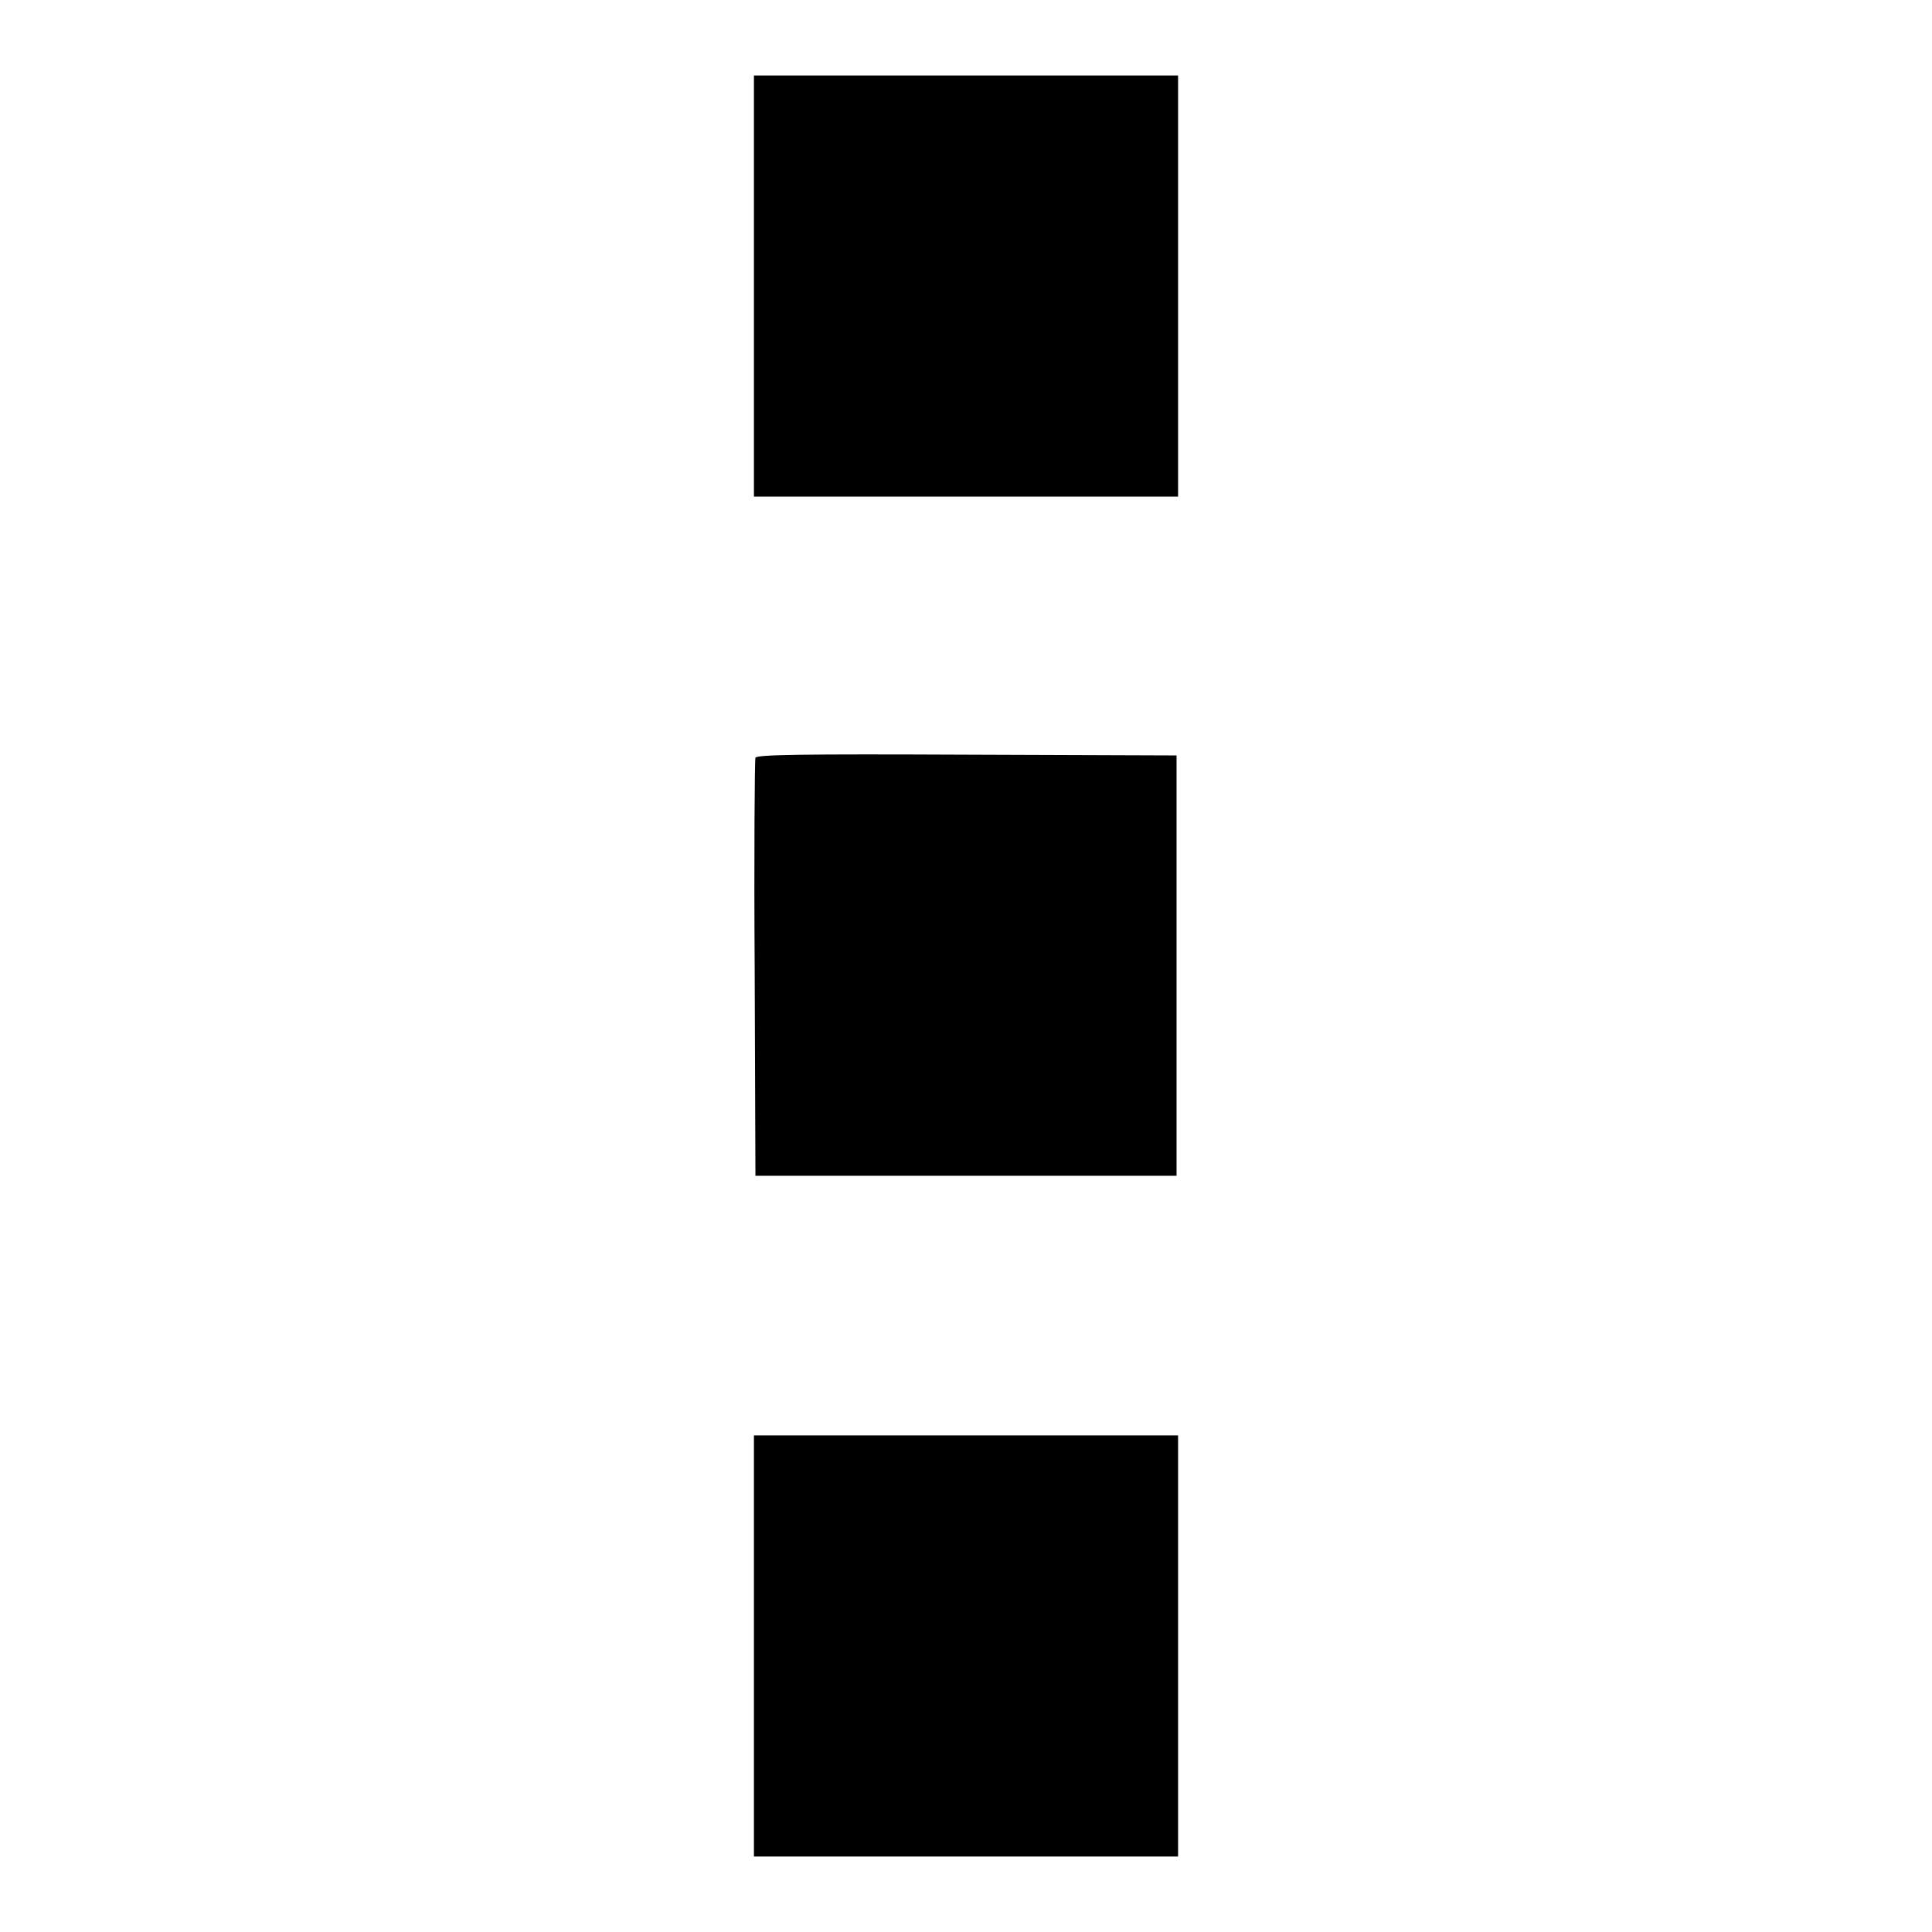
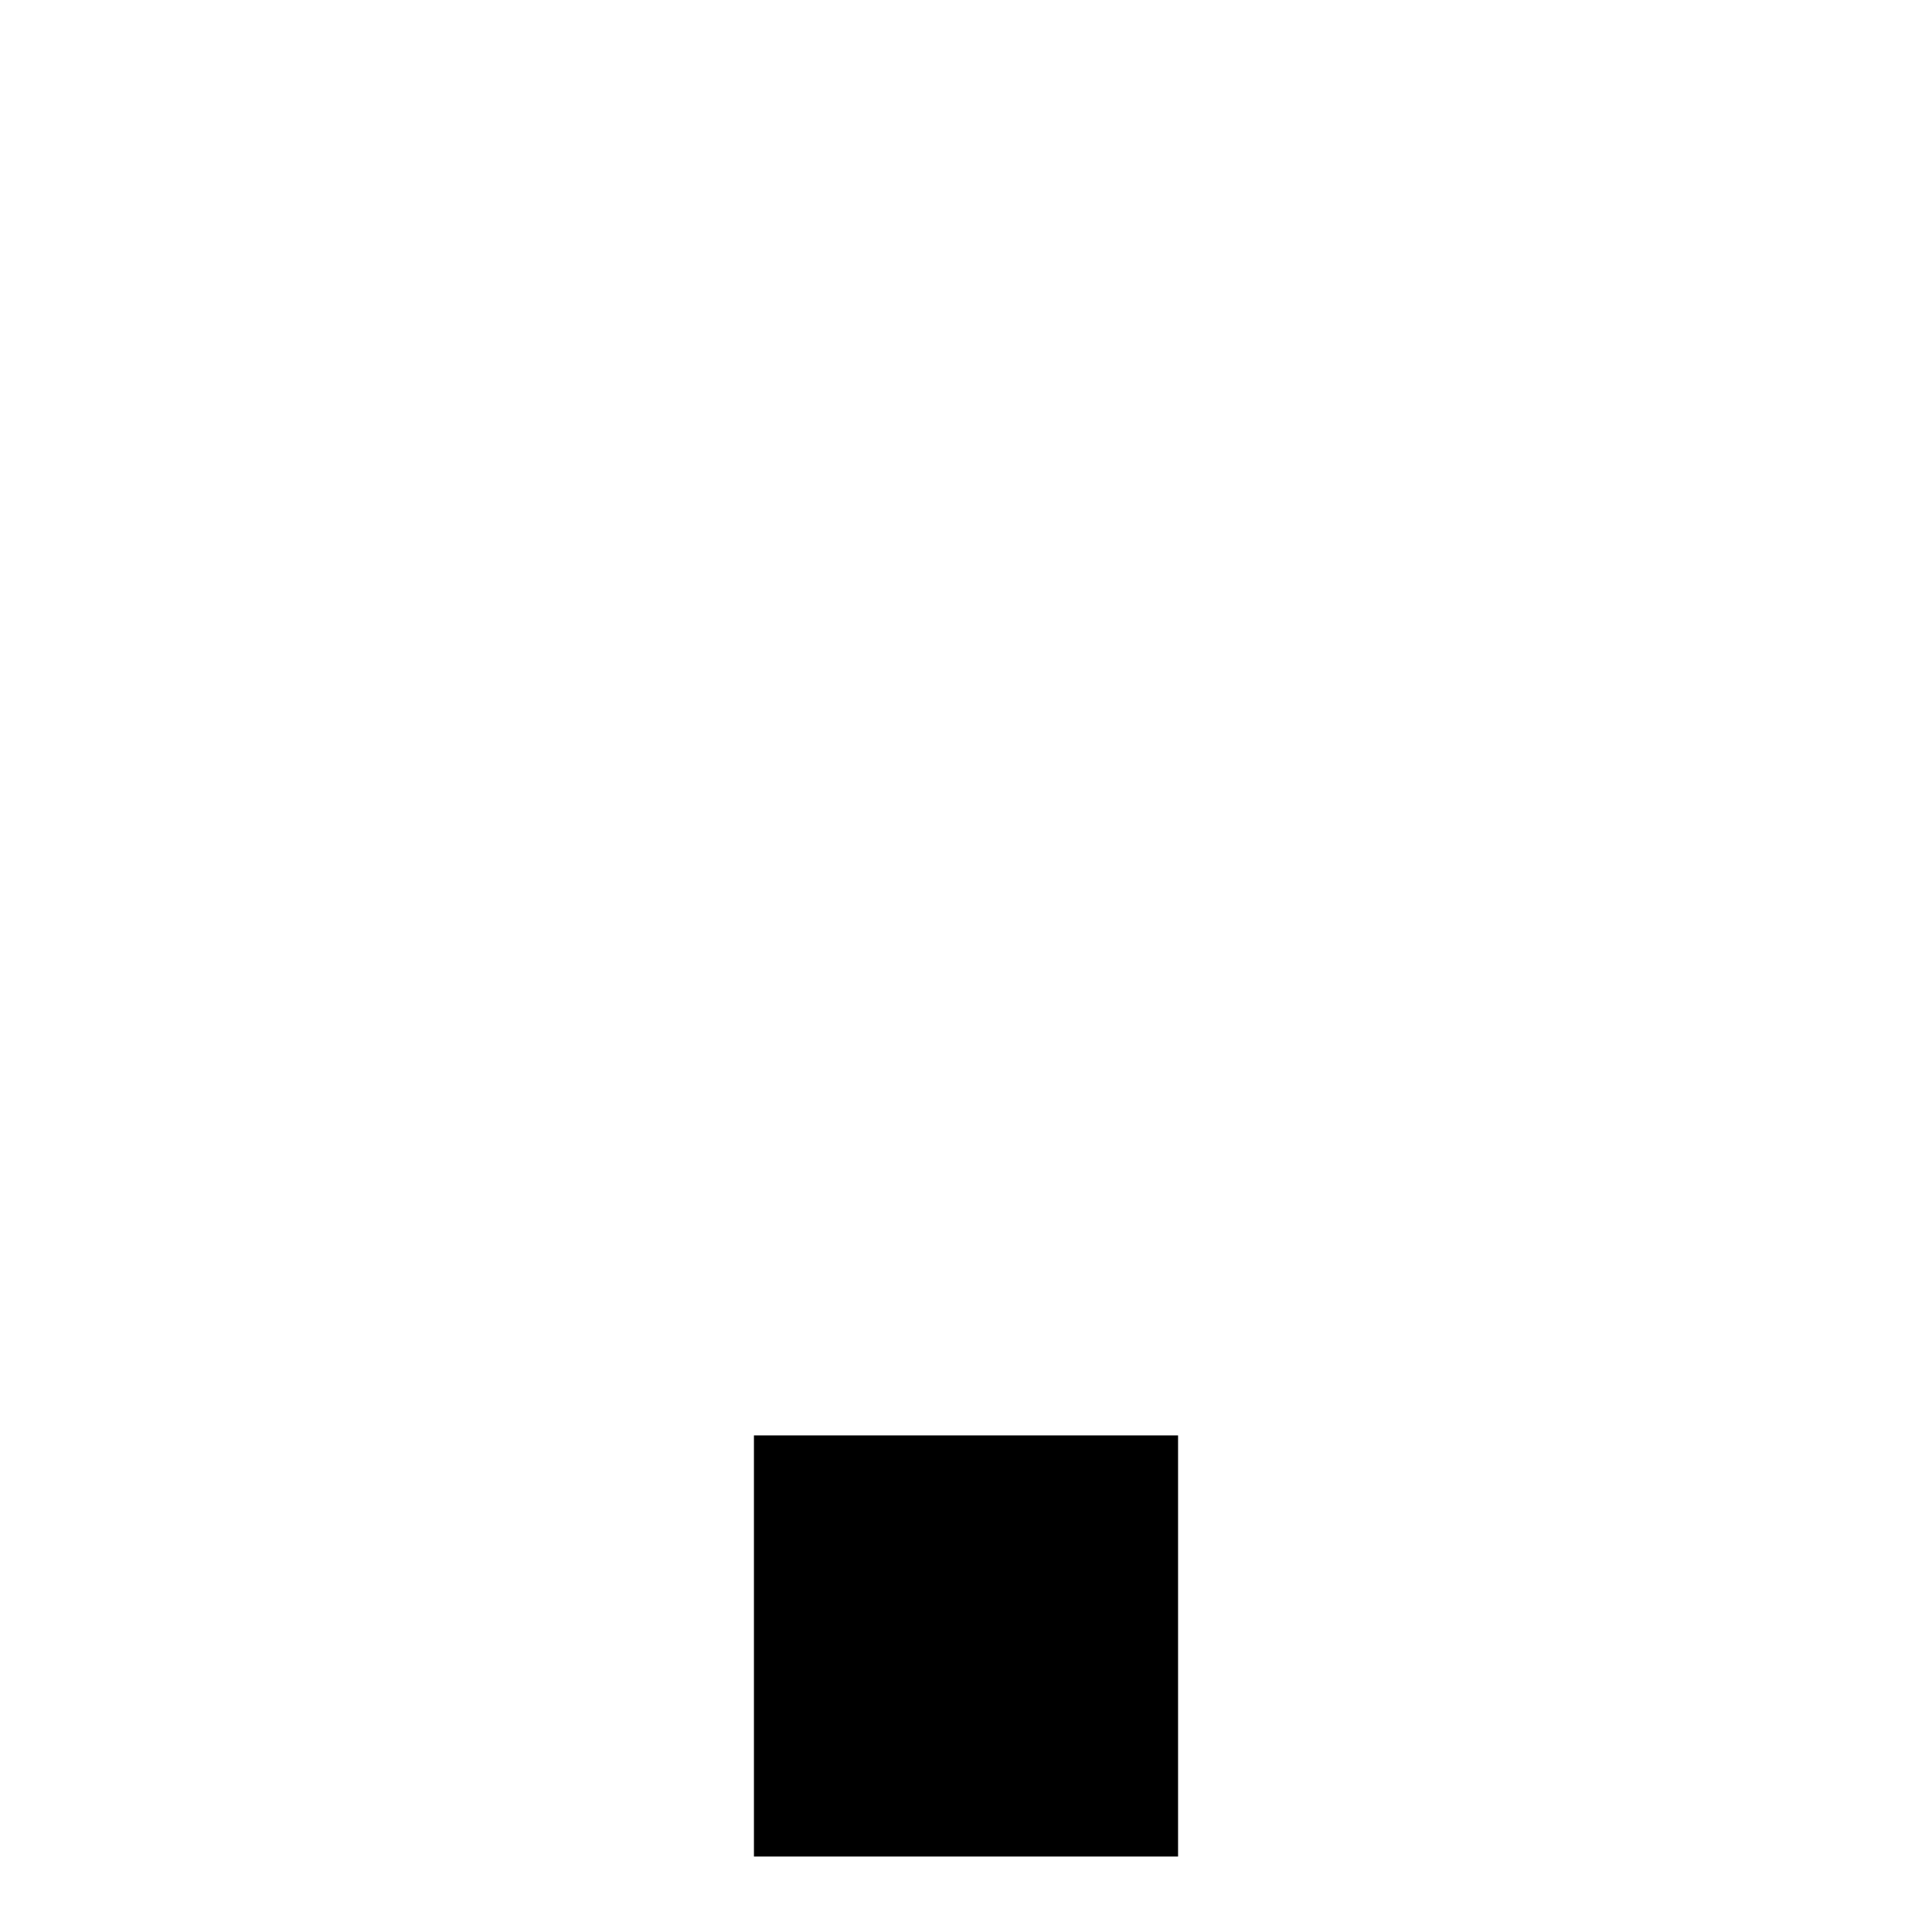
<svg xmlns="http://www.w3.org/2000/svg" version="1.1" x="0px" y="0px" viewBox="0 0 256 256" enable-background="new 0 0 256 256" xml:space="preserve">
  <g>
    <g>
      <g>
-         <path fill="#000000" d="M99.9,37.9v27.9H128h28.1V37.9V10H128H99.9V37.9z" />
-         <path fill="#000000" d="M100.1,100.4c-0.1,0.3-0.2,13-0.1,28l0.1,27.4H128h27.9V128v-27.9l-27.8-0.1C106.1,99.9,100.3,100,100.1,100.4z" />
        <path fill="#000000" d="M99.9,218.1V246H128h28.1v-27.9v-27.9H128H99.9V218.1z" />
      </g>
    </g>
  </g>
</svg>